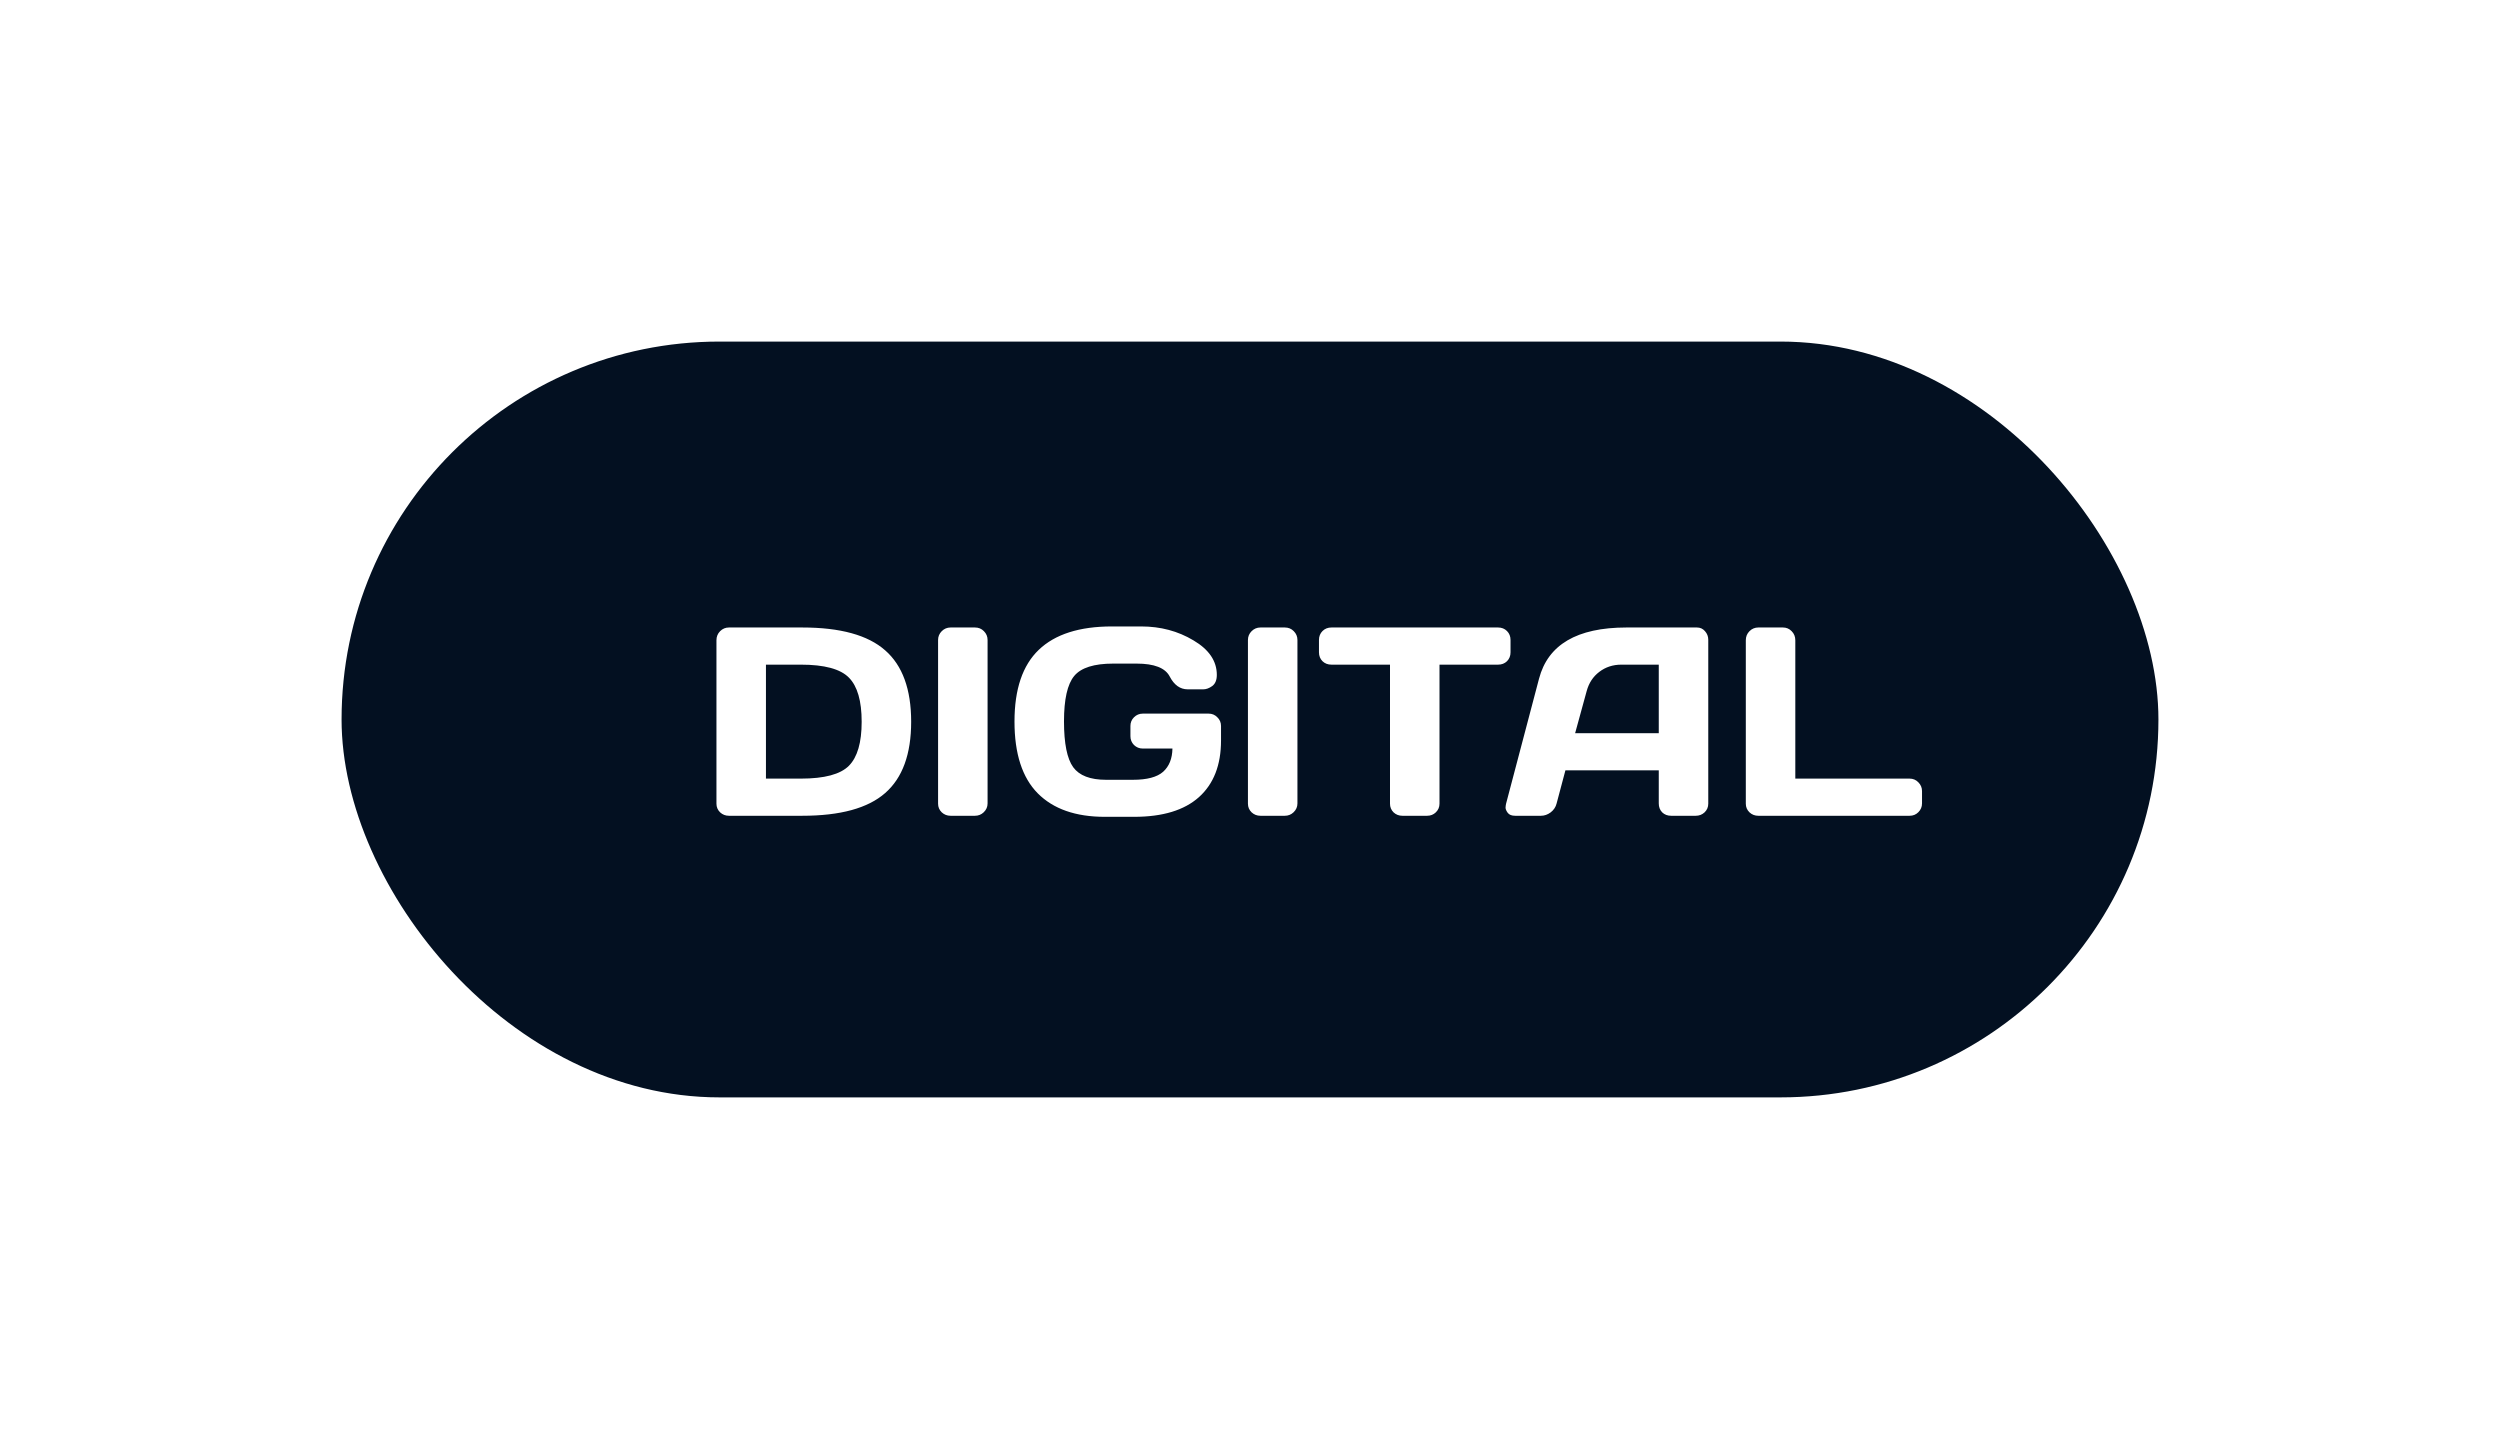
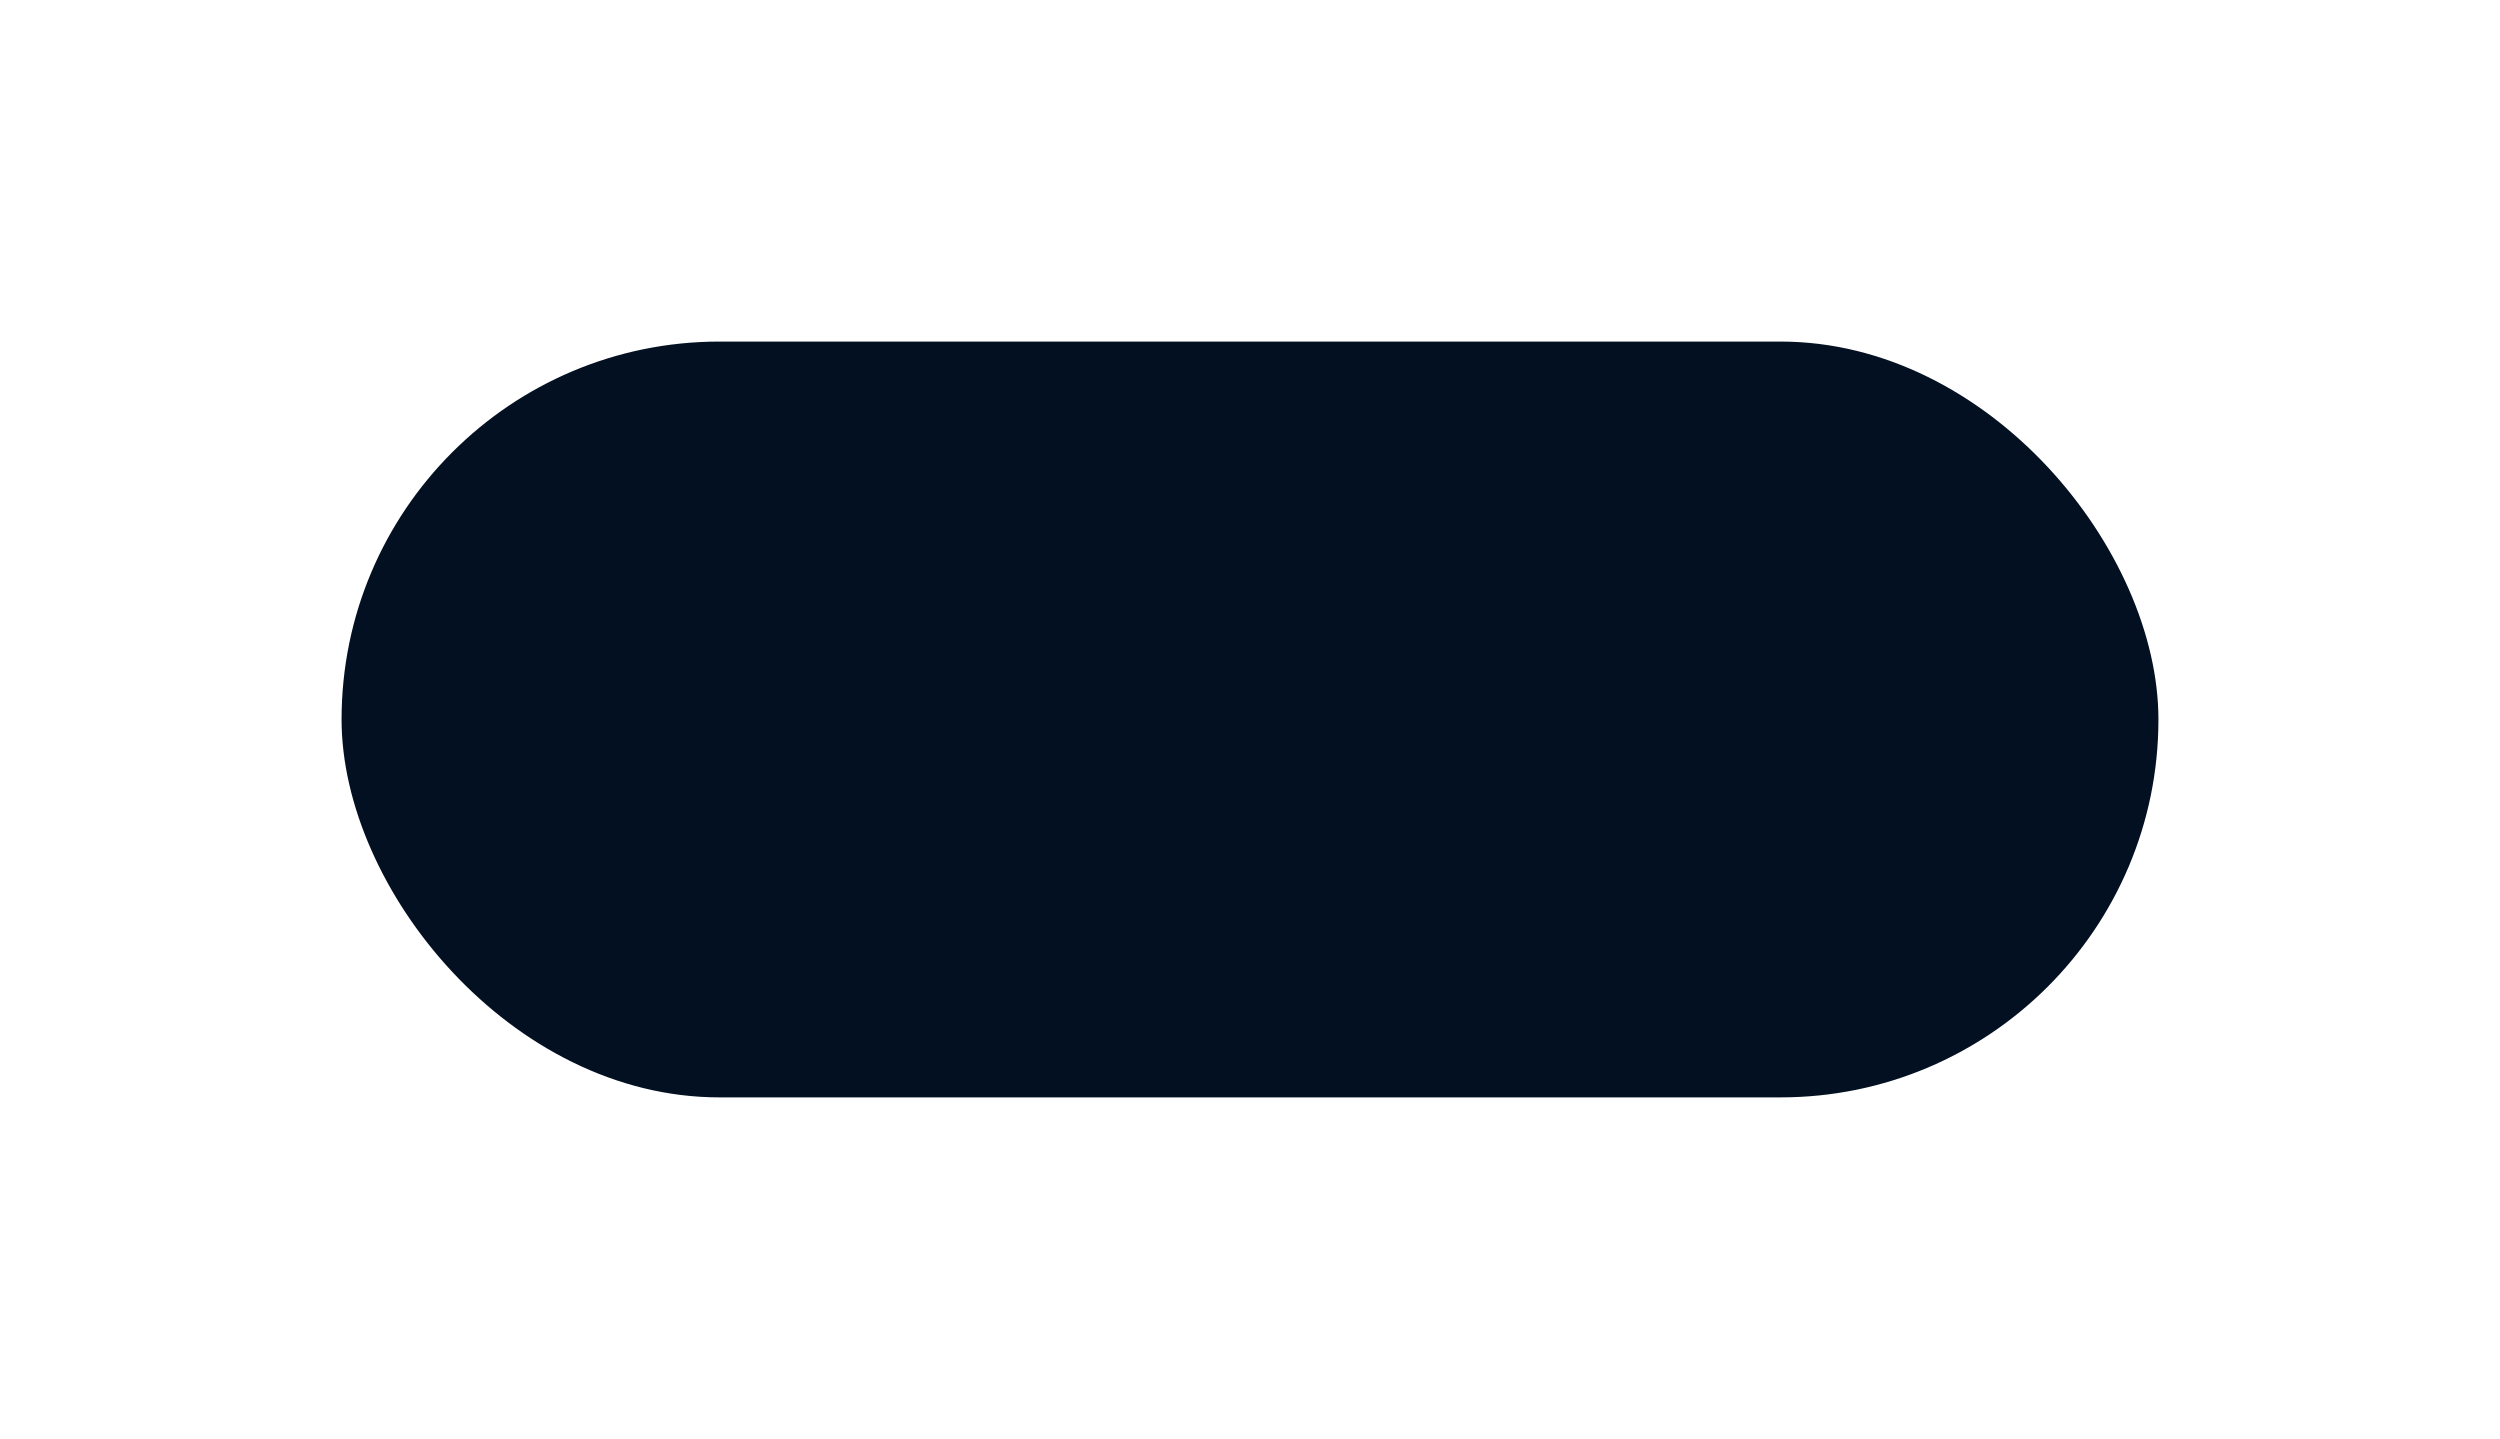
<svg xmlns="http://www.w3.org/2000/svg" width="1376" height="792" viewBox="0 0 1376 792" fill="none">
  <g filter="url(#filter0_f_101_950)">
    <rect x="188" y="188" width="1000" height="416" rx="208" fill="#031021" />
  </g>
-   <path d="M394.334 442.352V352.381C394.334 350.406 395.008 348.743 396.357 347.395C397.706 346.046 399.32 345.371 401.199 345.371H441.596C462.505 345.371 477.704 349.562 487.195 357.945C496.734 366.28 501.504 379.384 501.504 397.258C501.504 415.083 496.734 428.163 487.195 436.498C477.704 444.833 462.505 449 441.596 449H401.199C399.32 449 397.706 448.374 396.357 447.121C395.008 445.82 394.334 444.23 394.334 442.352ZM421.578 428.549H440.801C453.76 428.549 462.577 426.188 467.25 421.467C471.923 416.745 474.26 408.676 474.26 397.258C474.26 385.792 471.923 377.698 467.25 372.977C462.577 368.207 453.76 365.822 440.801 365.822H421.578V428.549ZM516.318 442.352V352.236C516.318 350.357 516.993 348.743 518.342 347.395C519.691 346.046 521.305 345.371 523.184 345.371H536.625C538.6 345.371 540.238 346.046 541.539 347.395C542.888 348.743 543.562 350.357 543.562 352.236V442.207C543.562 444.086 542.864 445.7 541.467 447.049C540.118 448.35 538.504 449 536.625 449H523.184C521.305 449 519.691 448.374 518.342 447.121C516.993 445.82 516.318 444.23 516.318 442.352ZM608.023 449.578C592.029 449.578 579.743 445.266 571.168 436.643C562.641 428.019 558.377 414.842 558.377 397.113C558.377 379.336 562.833 366.184 571.746 357.656C580.707 349.081 594.124 344.793 611.998 344.793H628.113C638.76 344.793 648.348 347.346 656.875 352.453C665.451 357.512 669.738 363.847 669.738 371.459C669.738 374.301 668.895 376.349 667.209 377.602C665.523 378.806 663.885 379.408 662.295 379.408H653.695C649.552 379.408 646.252 377.048 643.795 372.326C641.338 367.605 635.268 365.244 625.584 365.244H612.721C602.17 365.244 595.016 367.508 591.258 372.037C587.5 376.566 585.621 384.9 585.621 397.041C585.621 409.182 587.307 417.589 590.68 422.262C594.052 426.887 600.074 429.199 608.746 429.199H623.561C631.317 429.199 636.857 427.73 640.182 424.791C643.506 421.804 645.216 417.54 645.312 412H628.98C627.102 412 625.488 411.35 624.139 410.049C622.838 408.7 622.188 407.086 622.188 405.207V399.57C622.188 397.691 622.838 396.102 624.139 394.801C625.488 393.452 627.102 392.777 628.98 392.777H665.258C667.137 392.777 668.727 393.452 670.027 394.801C671.376 396.102 672.051 397.691 672.051 399.57V407.592C672.051 421.081 668.004 431.464 659.91 438.738C651.816 445.965 639.941 449.578 624.283 449.578H608.023ZM686.865 442.352V352.236C686.865 350.357 687.54 348.743 688.889 347.395C690.238 346.046 691.852 345.371 693.73 345.371H707.172C709.147 345.371 710.785 346.046 712.086 347.395C713.435 348.743 714.109 350.357 714.109 352.236V442.207C714.109 444.086 713.411 445.7 712.014 447.049C710.665 448.35 709.051 449 707.172 449H693.73C691.852 449 690.238 448.374 688.889 447.121C687.54 445.82 686.865 444.23 686.865 442.352ZM725.961 359.029V352.236C725.961 350.261 726.611 348.623 727.912 347.322C729.213 346.021 730.851 345.371 732.826 345.371H824.531C826.507 345.371 828.145 346.021 829.445 347.322C830.746 348.623 831.396 350.261 831.396 352.236V359.029C831.396 361.005 830.746 362.643 829.445 363.943C828.145 365.196 826.507 365.822 824.531 365.822H792.301V442.352C792.301 444.23 791.626 445.82 790.277 447.121C788.977 448.374 787.387 449 785.508 449H771.85C769.971 449 768.357 448.374 767.008 447.121C765.707 445.82 765.057 444.23 765.057 442.352V365.822H732.826C730.851 365.822 729.213 365.196 727.912 363.943C726.611 362.643 725.961 361.005 725.961 359.029ZM828.939 442.352L847.078 373.555C851.992 354.814 867.987 345.419 895.062 345.371H934.014C935.796 345.371 937.266 346.046 938.422 347.395C939.626 348.743 940.229 350.309 940.229 352.092V442.352C940.229 444.23 939.554 445.82 938.205 447.121C936.856 448.374 935.242 449 933.363 449H919.777C917.802 449 916.164 448.374 914.863 447.121C913.611 445.82 912.984 444.182 912.984 442.207V423.996H861.604L856.762 442.207C856.28 444.182 855.196 445.82 853.51 447.121C851.824 448.374 850.041 449 848.162 449H833.926C832.047 449 830.698 448.47 829.879 447.41C829.06 446.302 828.65 445.339 828.65 444.52C828.699 443.701 828.795 442.978 828.939 442.352ZM866.951 403.545H912.984V365.822H892.389C887.764 365.822 883.717 367.147 880.248 369.797C876.827 372.398 874.515 375.915 873.311 380.348L866.951 403.545ZM960.896 442.352V352.381C960.896 350.406 961.571 348.743 962.92 347.395C964.269 346.046 965.883 345.371 967.762 345.371H981.348C983.227 345.371 984.816 346.046 986.117 347.395C987.466 348.743 988.141 350.406 988.141 352.381V428.549H1051.08C1052.96 428.549 1054.55 429.223 1055.85 430.572C1057.2 431.921 1057.88 433.535 1057.88 435.414V442.207C1057.88 444.086 1057.2 445.7 1055.85 447.049C1054.55 448.35 1052.96 449 1051.08 449H967.762C965.883 449 964.269 448.374 962.92 447.121C961.571 445.82 960.896 444.23 960.896 442.352Z" fill="white" />
  <defs>
    <filter id="filter0_f_101_950" x="0" y="0" width="1376" height="792" filterUnits="userSpaceOnUse" color-interpolation-filters="sRGB">
      <feFlood flood-opacity="0" result="BackgroundImageFix" />
      <feBlend mode="normal" in="SourceGraphic" in2="BackgroundImageFix" result="shape" />
      <feGaussianBlur stdDeviation="94" result="effect1_foregroundBlur_101_950" />
    </filter>
  </defs>
</svg>